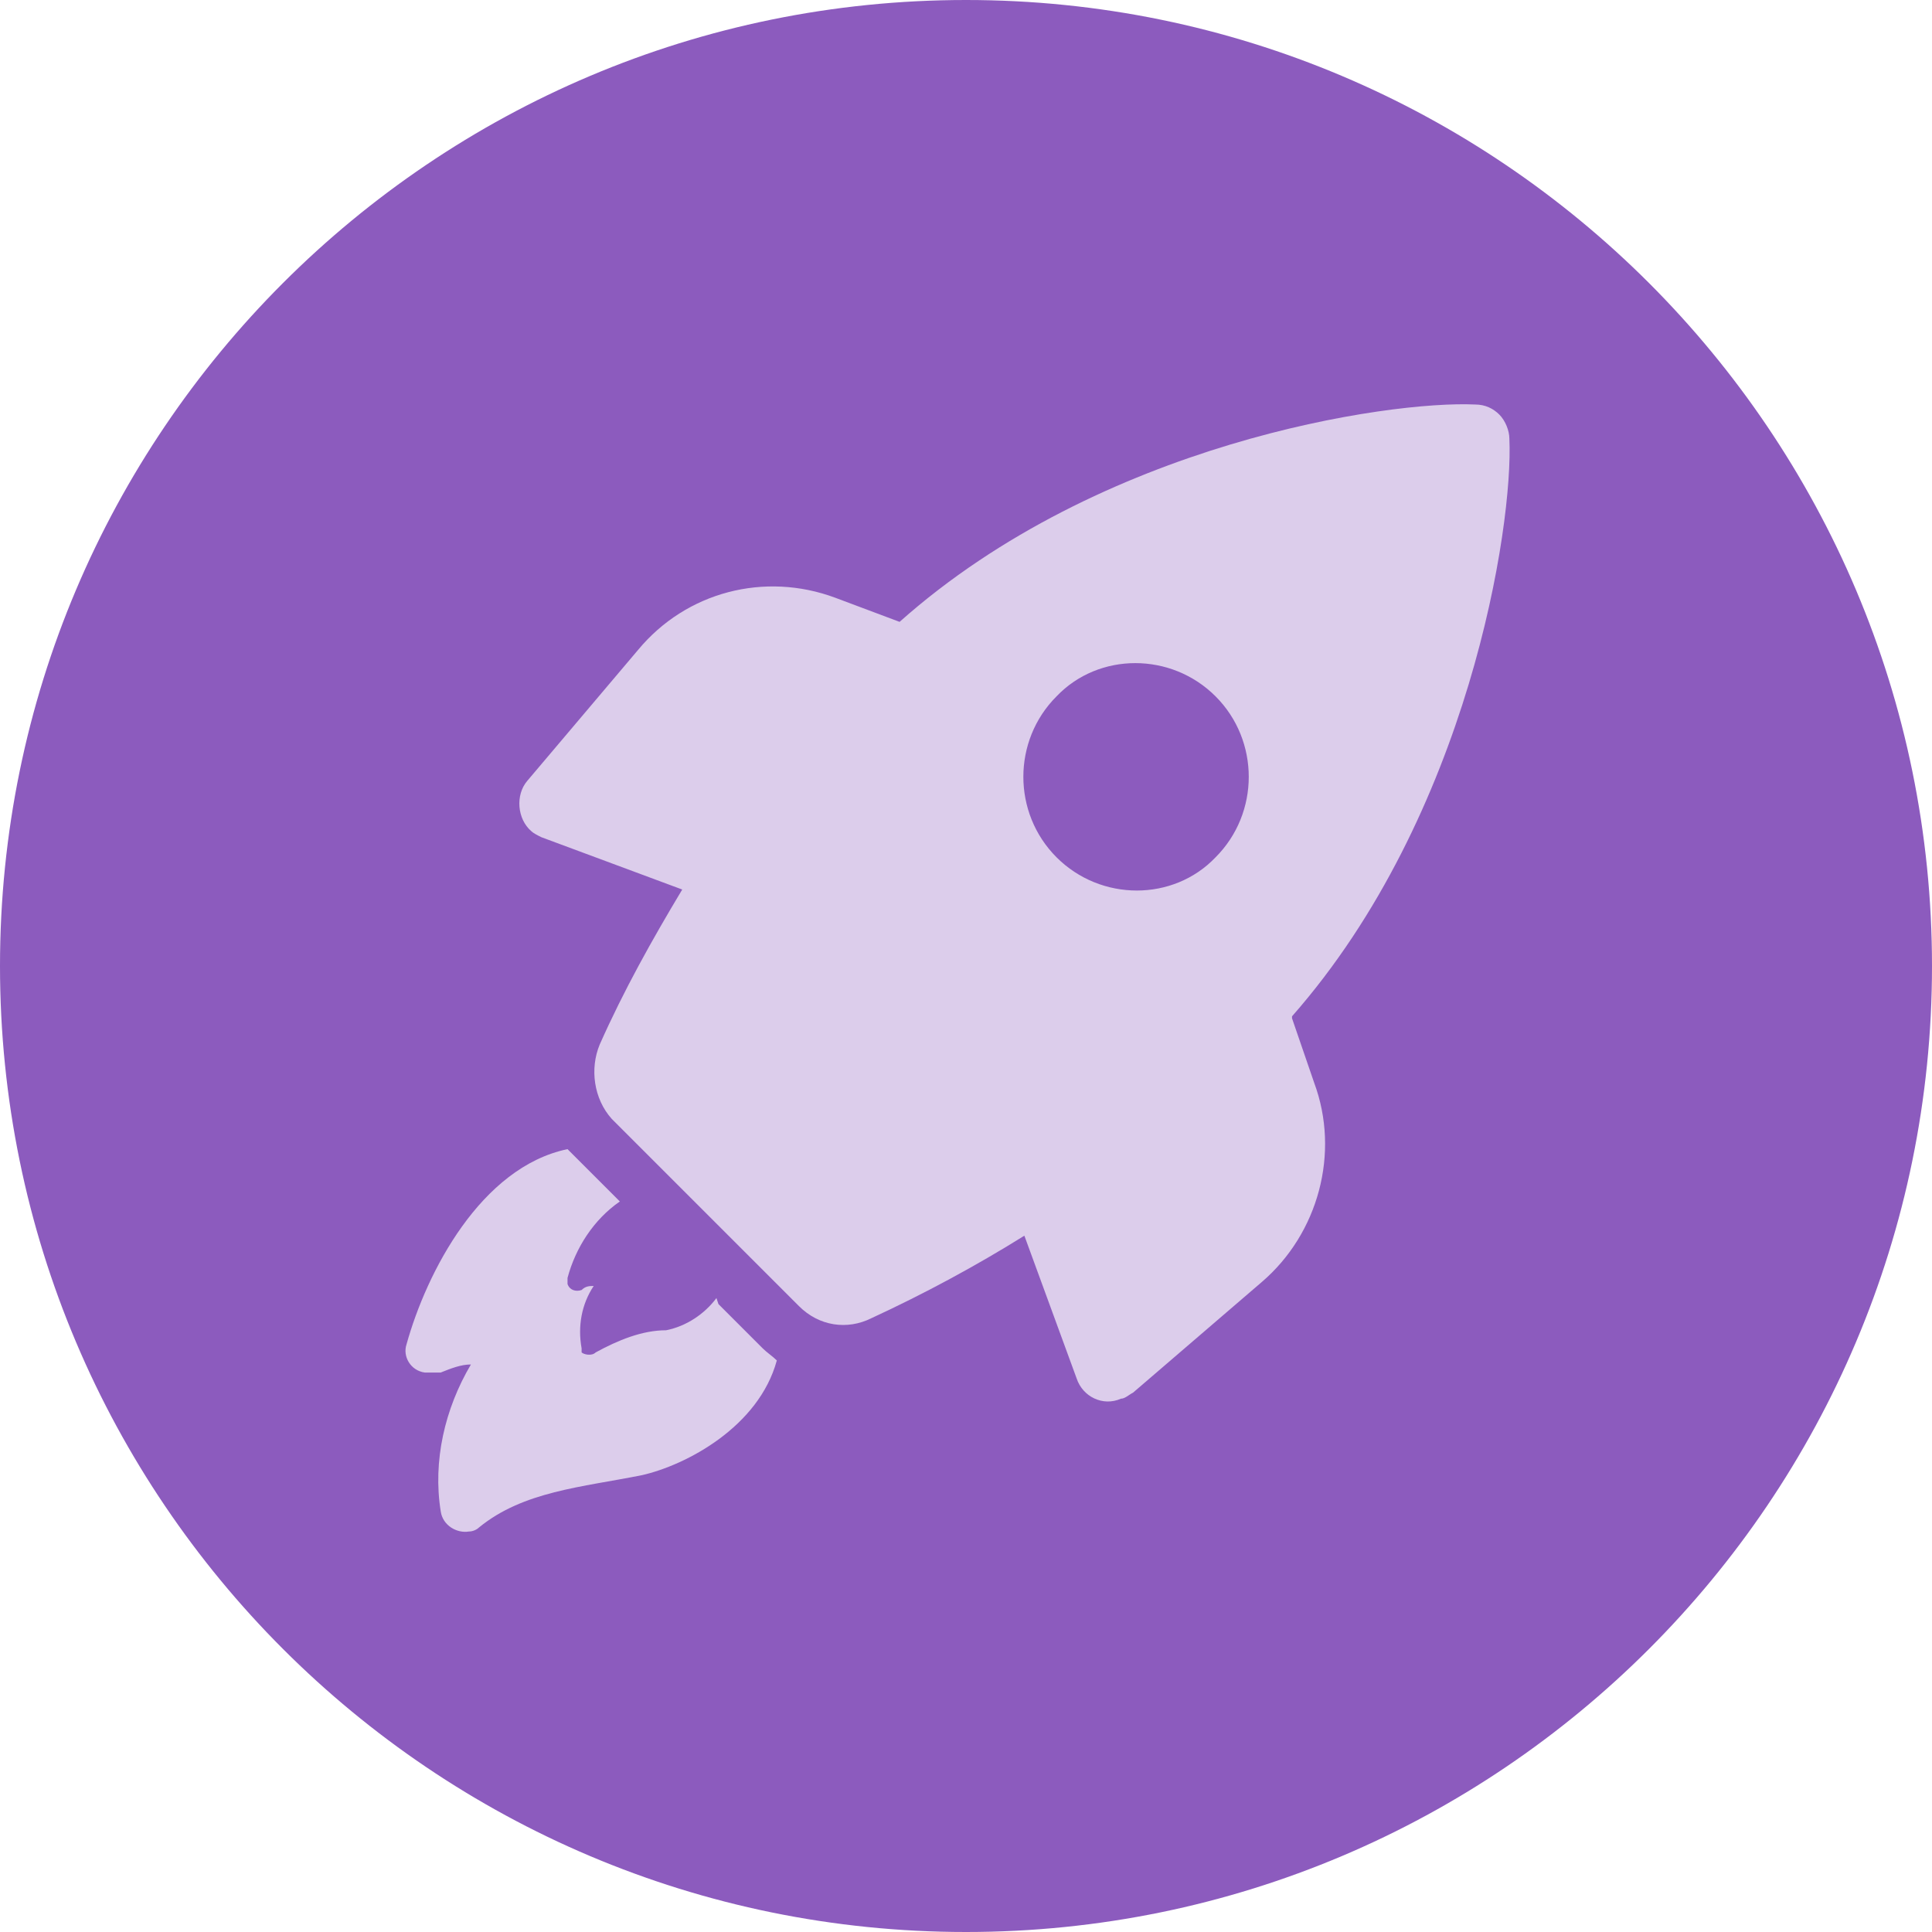
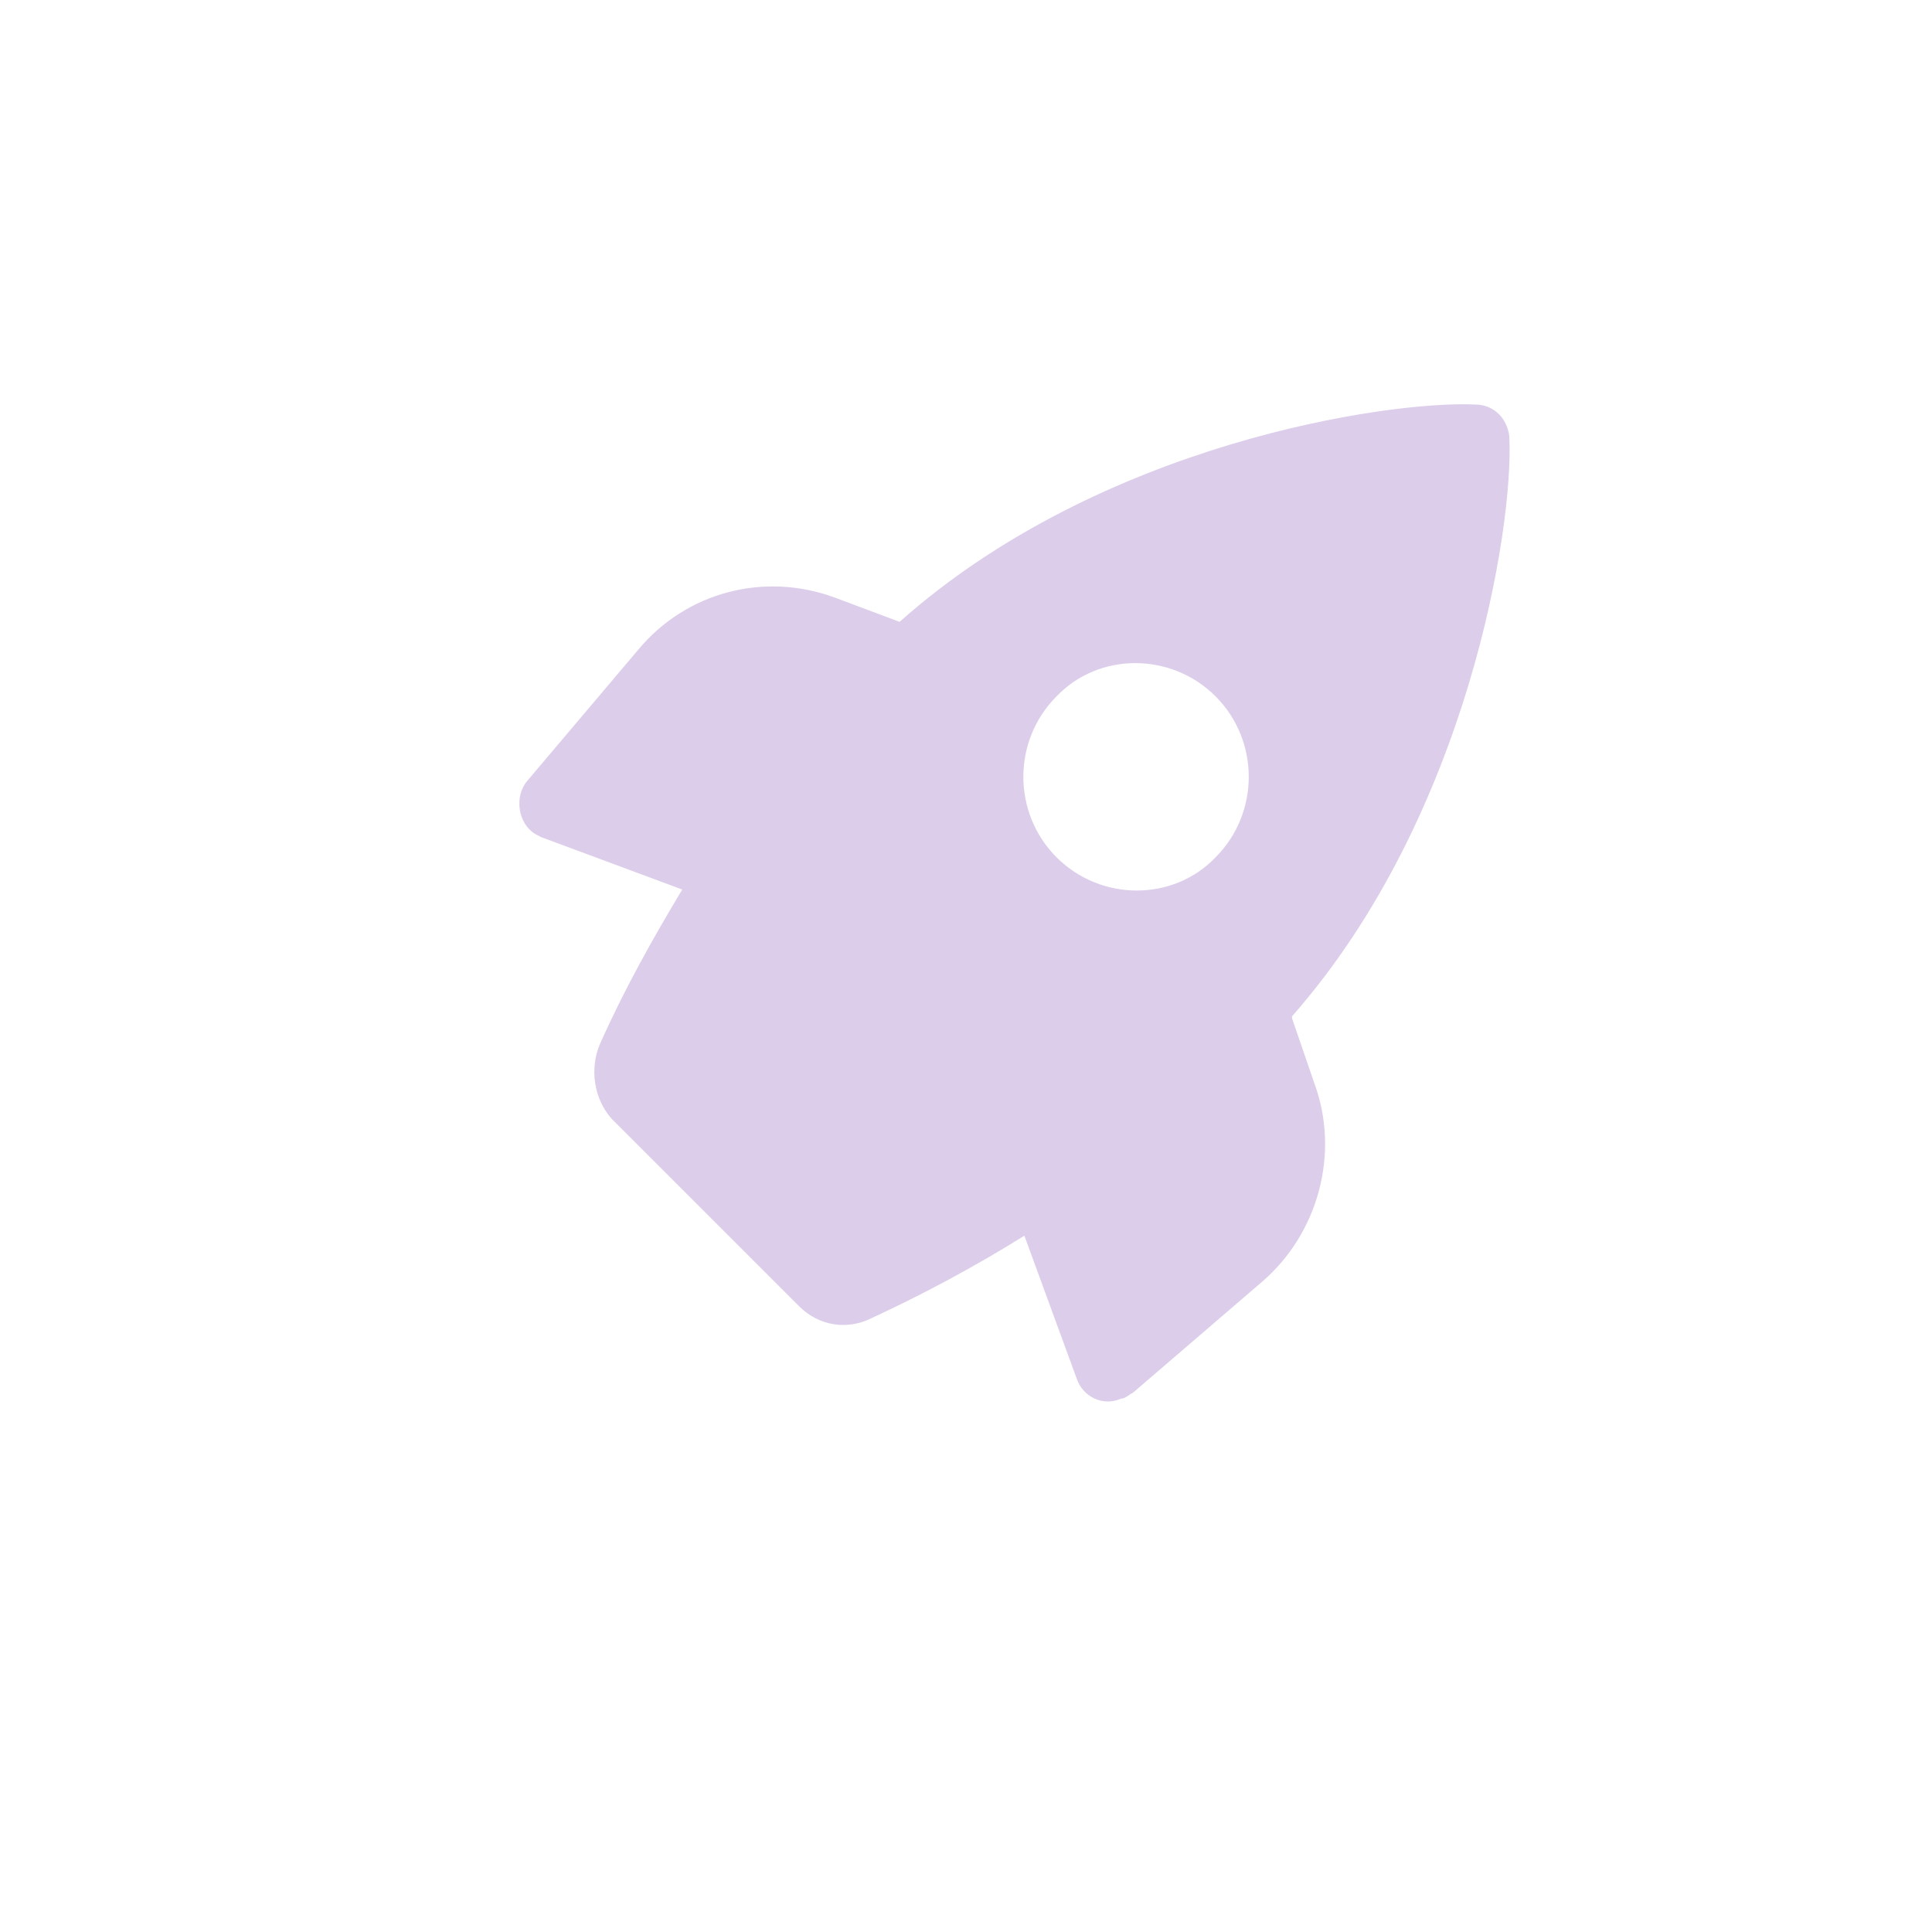
<svg xmlns="http://www.w3.org/2000/svg" id="Layer_1" version="1.1" viewBox="0 0 96 96">
  <defs>
    <style>
      .st0 {
        fill: #8c5bbe;
      }

      .st1 {
        fill: #dccdeb;
      }
    </style>
  </defs>
  <g id="Group_1116">
-     <path id="Path_1417" class="st0" d="M48,0C74.5,0,96,21.5,96,48s-21.5,48-48,48S0,74.5,0,48,21.5,0,48,0Z" />
    <g id="Group_882">
-       <path id="Path_1414" class="st1" d="M35.6,64.5c-.6.8-1.5,1.4-2.5,1.6-1.2,0-2.4.5-3.5,1.1-.2.2-.6.1-.7,0,0,0,0-.1,0-.2-.2-1.1,0-2.2.6-3.1-.2,0-.4,0-.6.2-.3.1-.6,0-.7-.3,0,0,0-.2,0-.3.4-1.5,1.3-2.9,2.6-3.8l-2.2-2.2-.4-.4c-4.3.9-7,6.1-8,9.7-.2.6.2,1.3.9,1.4.3,0,.6,0,.8,0,.5-.2,1-.4,1.5-.4-1.3,2.2-1.9,4.8-1.5,7.3.1.7.8,1.1,1.4,1,.2,0,.4-.1.5-.2,2.2-1.8,5.1-2,8.1-2.6,2.2-.5,5.8-2.4,6.7-5.7-.2-.2-.5-.4-.7-.6l-2.2-2.2Z" />
      <path id="Path_1415" class="st1" d="M64.2,50.5c8.8-10,11-24.4,10.8-28.7,0-.4-.2-.9-.5-1.2-.3-.3-.7-.5-1.2-.5-4.3-.2-18.6,1.9-28.6,10.8l-3.2-1.2c-3.5-1.3-7.4-.3-9.8,2.6l-5.5,6.5c-.6.7-.5,1.9.2,2.5.1.1.3.2.5.3l7,2.6c-1.5,2.5-2.9,5-4.1,7.7-.5,1.2-.3,2.7.6,3.7l9.3,9.3c1,1,2.4,1.2,3.6.6,2.6-1.2,5.2-2.6,7.6-4.1l2.6,7.1c.3.9,1.3,1.4,2.2,1,.2,0,.4-.2.6-.3l6.4-5.5c2.8-2.4,3.9-6.4,2.6-9.9l-1.1-3.2ZM60.4,42.6c-2.1,2.2-5.7,2.2-7.9,0,0,0,0,0,0,0-2.2-2.2-2.2-5.8,0-8,0,0,0,0,0,0,2.1-2.2,5.7-2.2,7.9,0,0,0,0,0,0,0,2.2,2.2,2.2,5.8,0,8,0,0,0,0,0,0" />
    </g>
  </g>
</svg>